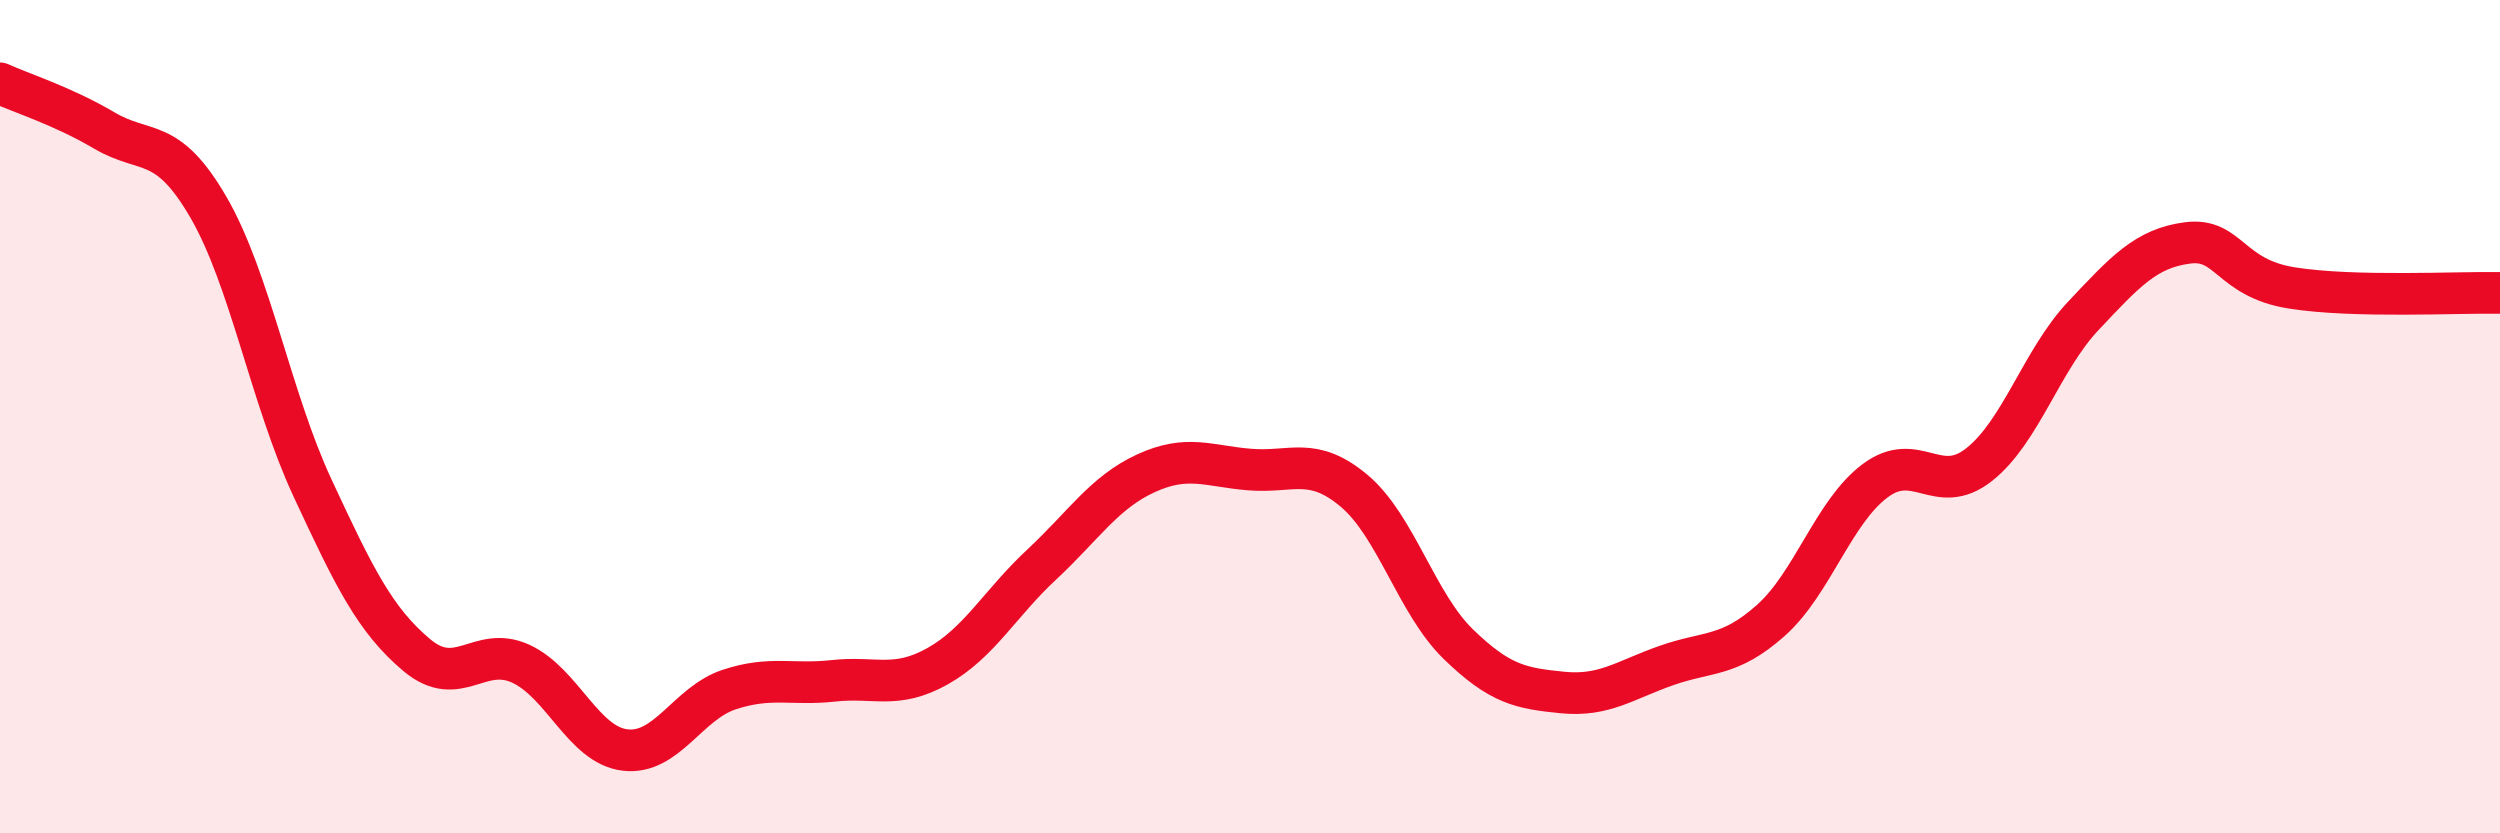
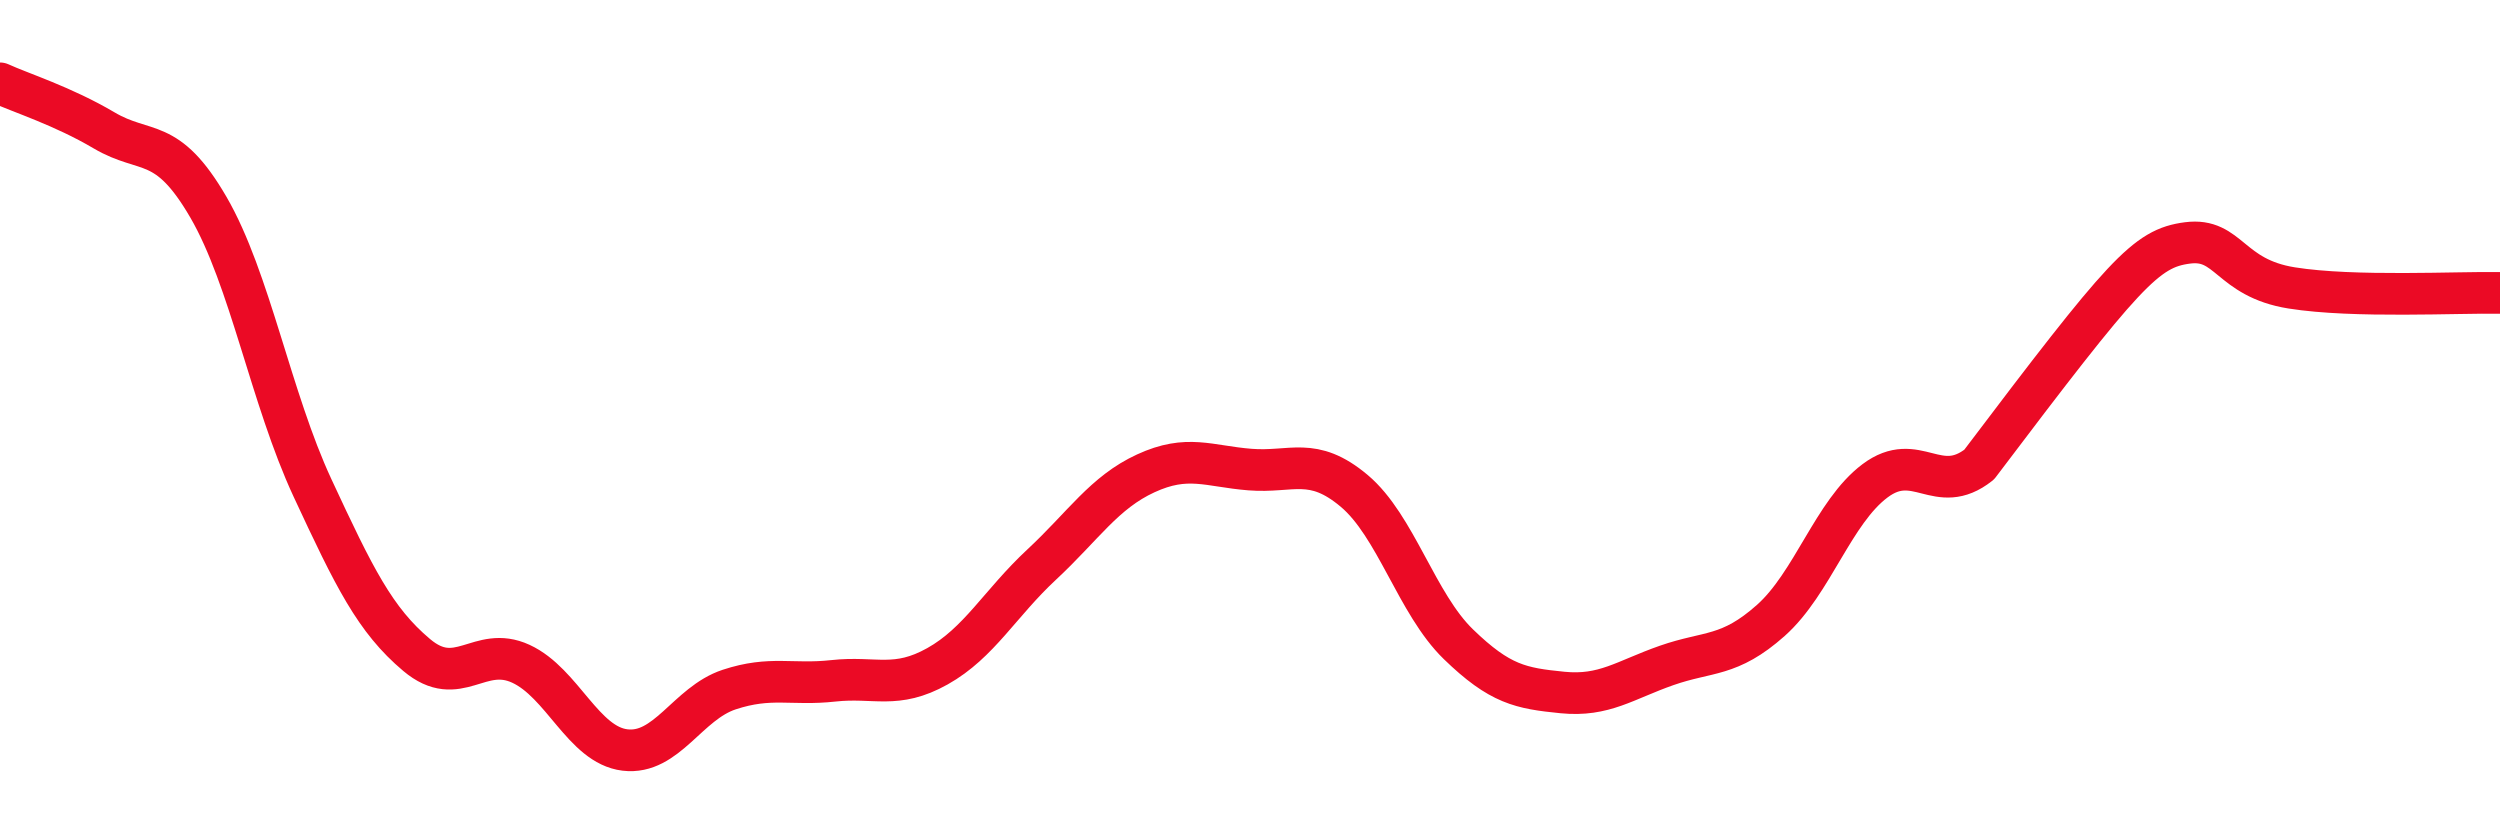
<svg xmlns="http://www.w3.org/2000/svg" width="60" height="20" viewBox="0 0 60 20">
-   <path d="M 0,2 C 0.5,2.23 1.5,2.54 2.5,3.13 C 3.5,3.72 4,3.25 5,4.97 C 6,6.69 6.5,9.56 7.5,11.71 C 8.5,13.86 9,14.88 10,15.72 C 11,16.56 11.5,15.47 12.5,15.93 C 13.5,16.39 14,17.88 15,18 C 16,18.12 16.5,16.88 17.5,16.55 C 18.5,16.22 19,16.45 20,16.34 C 21,16.23 21.5,16.55 22.5,15.99 C 23.5,15.43 24,14.48 25,13.55 C 26,12.62 26.5,11.82 27.5,11.36 C 28.5,10.9 29,11.19 30,11.27 C 31,11.35 31.5,10.94 32.5,11.78 C 33.5,12.62 34,14.49 35,15.46 C 36,16.43 36.5,16.52 37.5,16.62 C 38.5,16.72 39,16.32 40,15.97 C 41,15.62 41.5,15.78 42.5,14.89 C 43.5,14 44,12.29 45,11.54 C 46,10.79 46.5,11.94 47.5,11.15 C 48.5,10.36 49,8.64 50,7.58 C 51,6.52 51.5,5.96 52.5,5.83 C 53.5,5.7 53.5,6.67 55,6.91 C 56.5,7.15 59,7.01 60,7.03L60 20L0 20Z" fill="#EB0A25" opacity="0.1" stroke-linecap="round" stroke-linejoin="round" />
-   <path d="M 0,2 C 0.5,2.23 1.5,2.54 2.5,3.13 C 3.5,3.72 4,3.25 5,4.97 C 6,6.69 6.5,9.56 7.5,11.71 C 8.5,13.86 9,14.88 10,15.72 C 11,16.56 11.5,15.47 12.5,15.93 C 13.5,16.39 14,17.88 15,18 C 16,18.12 16.5,16.88 17.5,16.55 C 18.5,16.22 19,16.45 20,16.34 C 21,16.23 21.5,16.55 22.5,15.99 C 23.5,15.43 24,14.48 25,13.55 C 26,12.62 26.5,11.82 27.5,11.36 C 28.5,10.9 29,11.19 30,11.27 C 31,11.35 31.5,10.94 32.5,11.78 C 33.5,12.62 34,14.49 35,15.46 C 36,16.43 36.5,16.52 37.5,16.62 C 38.5,16.72 39,16.32 40,15.97 C 41,15.62 41.5,15.78 42.5,14.89 C 43.5,14 44,12.29 45,11.54 C 46,10.79 46.5,11.94 47.5,11.15 C 48.5,10.36 49,8.64 50,7.58 C 51,6.52 51.5,5.96 52.5,5.83 C 53.5,5.7 53.5,6.67 55,6.91 C 56.5,7.15 59,7.01 60,7.03" stroke="#EB0A25" stroke-width="1" fill="none" stroke-linecap="round" stroke-linejoin="round" />
+   <path d="M 0,2 C 0.5,2.23 1.5,2.54 2.5,3.13 C 3.5,3.72 4,3.25 5,4.97 C 6,6.69 6.5,9.56 7.5,11.71 C 8.5,13.86 9,14.88 10,15.72 C 11,16.56 11.5,15.47 12.5,15.93 C 13.5,16.39 14,17.88 15,18 C 16,18.12 16.5,16.88 17.5,16.55 C 18.5,16.22 19,16.45 20,16.34 C 21,16.23 21.5,16.55 22.5,15.99 C 23.5,15.43 24,14.48 25,13.55 C 26,12.62 26.5,11.82 27.5,11.36 C 28.5,10.9 29,11.19 30,11.27 C 31,11.35 31.5,10.94 32.5,11.78 C 33.5,12.62 34,14.49 35,15.46 C 36,16.43 36.5,16.52 37.5,16.62 C 38.5,16.72 39,16.32 40,15.97 C 41,15.62 41.5,15.78 42.5,14.89 C 43.5,14 44,12.29 45,11.54 C 46,10.79 46.5,11.94 47.5,11.15 C 51,6.52 51.5,5.96 52.5,5.83 C 53.5,5.7 53.5,6.67 55,6.91 C 56.5,7.15 59,7.01 60,7.03" stroke="#EB0A25" stroke-width="1" fill="none" stroke-linecap="round" stroke-linejoin="round" />
</svg>